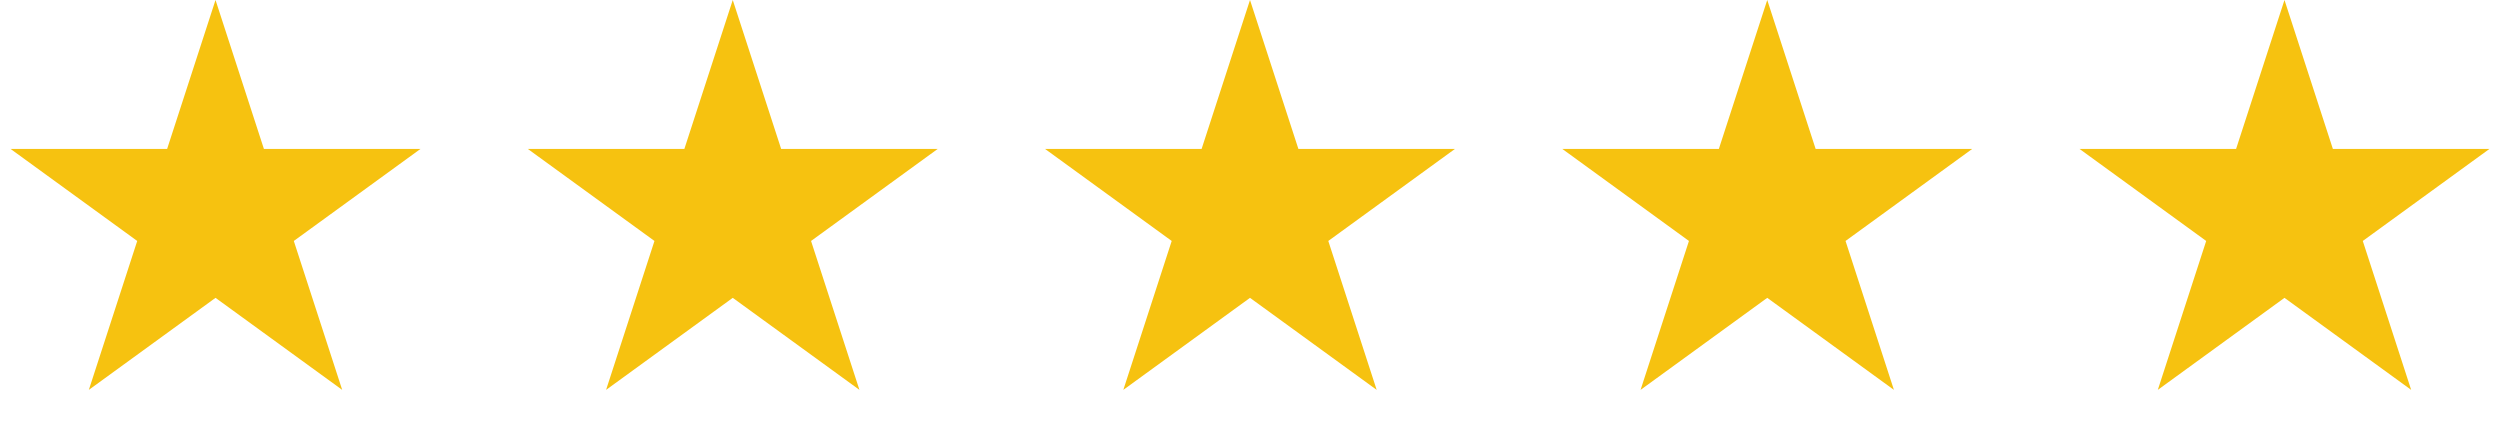
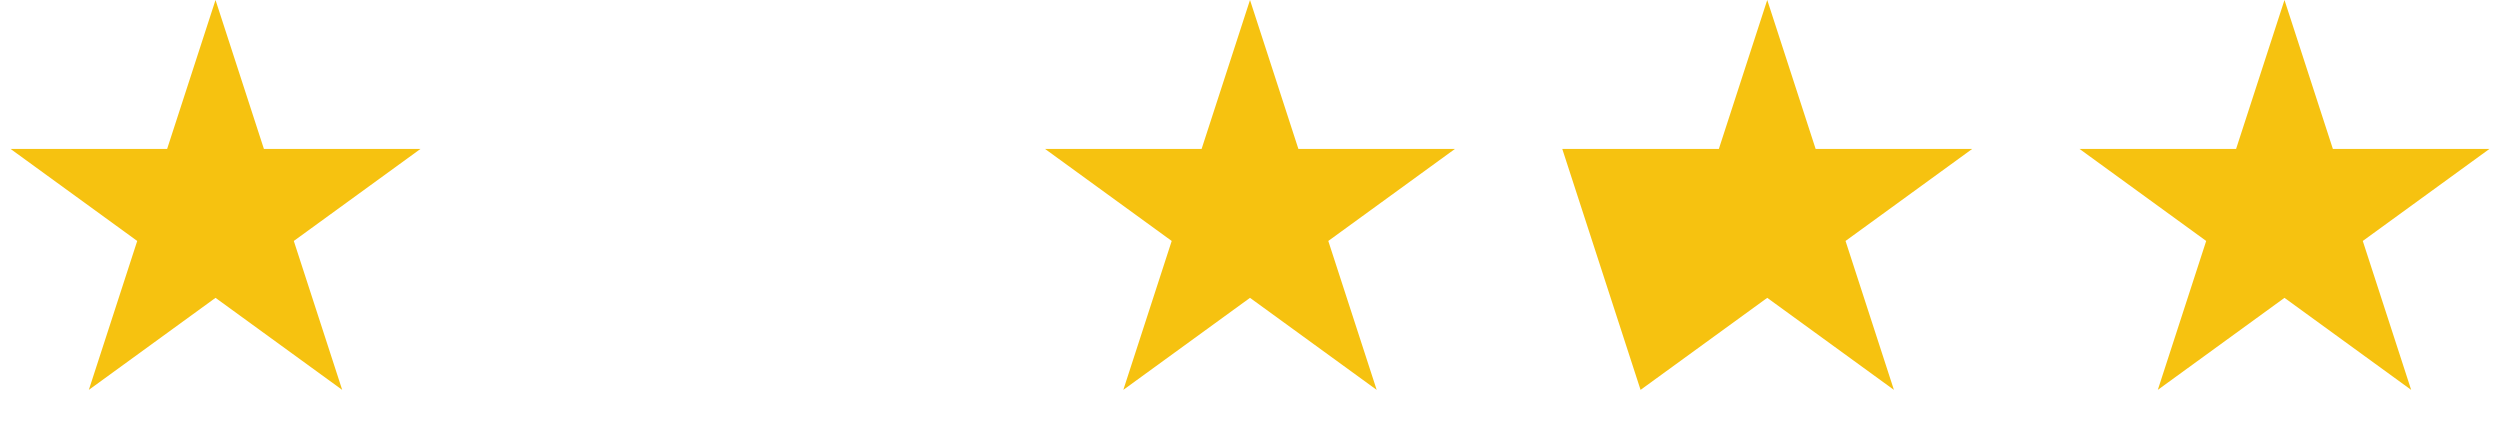
<svg xmlns="http://www.w3.org/2000/svg" width="580" height="100" viewBox="0 0 580 100" fill="none">
  <path d="M50 0L61.226 34.549H97.553L68.164 55.902L79.389 90.451L50 69.098L20.611 90.451L31.836 55.902L2.447 34.549H38.774L50 0Z" fill="#F6C210" />
-   <path d="M170 0L181.226 34.549H217.553L188.164 55.902L199.389 90.451L170 69.098L140.611 90.451L151.836 55.902L122.447 34.549H158.774L170 0Z" fill="#F6C210" />
  <path d="M290 0L301.226 34.549H337.553L308.164 55.902L319.389 90.451L290 69.098L260.611 90.451L271.836 55.902L242.447 34.549H278.774L290 0Z" fill="#F6C210" />
-   <path d="M410 0L421.226 34.549H457.553L428.164 55.902L439.389 90.451L410 69.098L380.611 90.451L391.836 55.902L362.447 34.549H398.774L410 0Z" fill="#F6C210" />
+   <path d="M410 0L421.226 34.549H457.553L428.164 55.902L439.389 90.451L410 69.098L380.611 90.451L362.447 34.549H398.774L410 0Z" fill="#F6C210" />
  <path d="M530 0L541.226 34.549H577.553L548.164 55.902L559.389 90.451L530 69.098L500.611 90.451L511.836 55.902L482.447 34.549H518.774L530 0Z" fill="#F6C210" />
</svg>